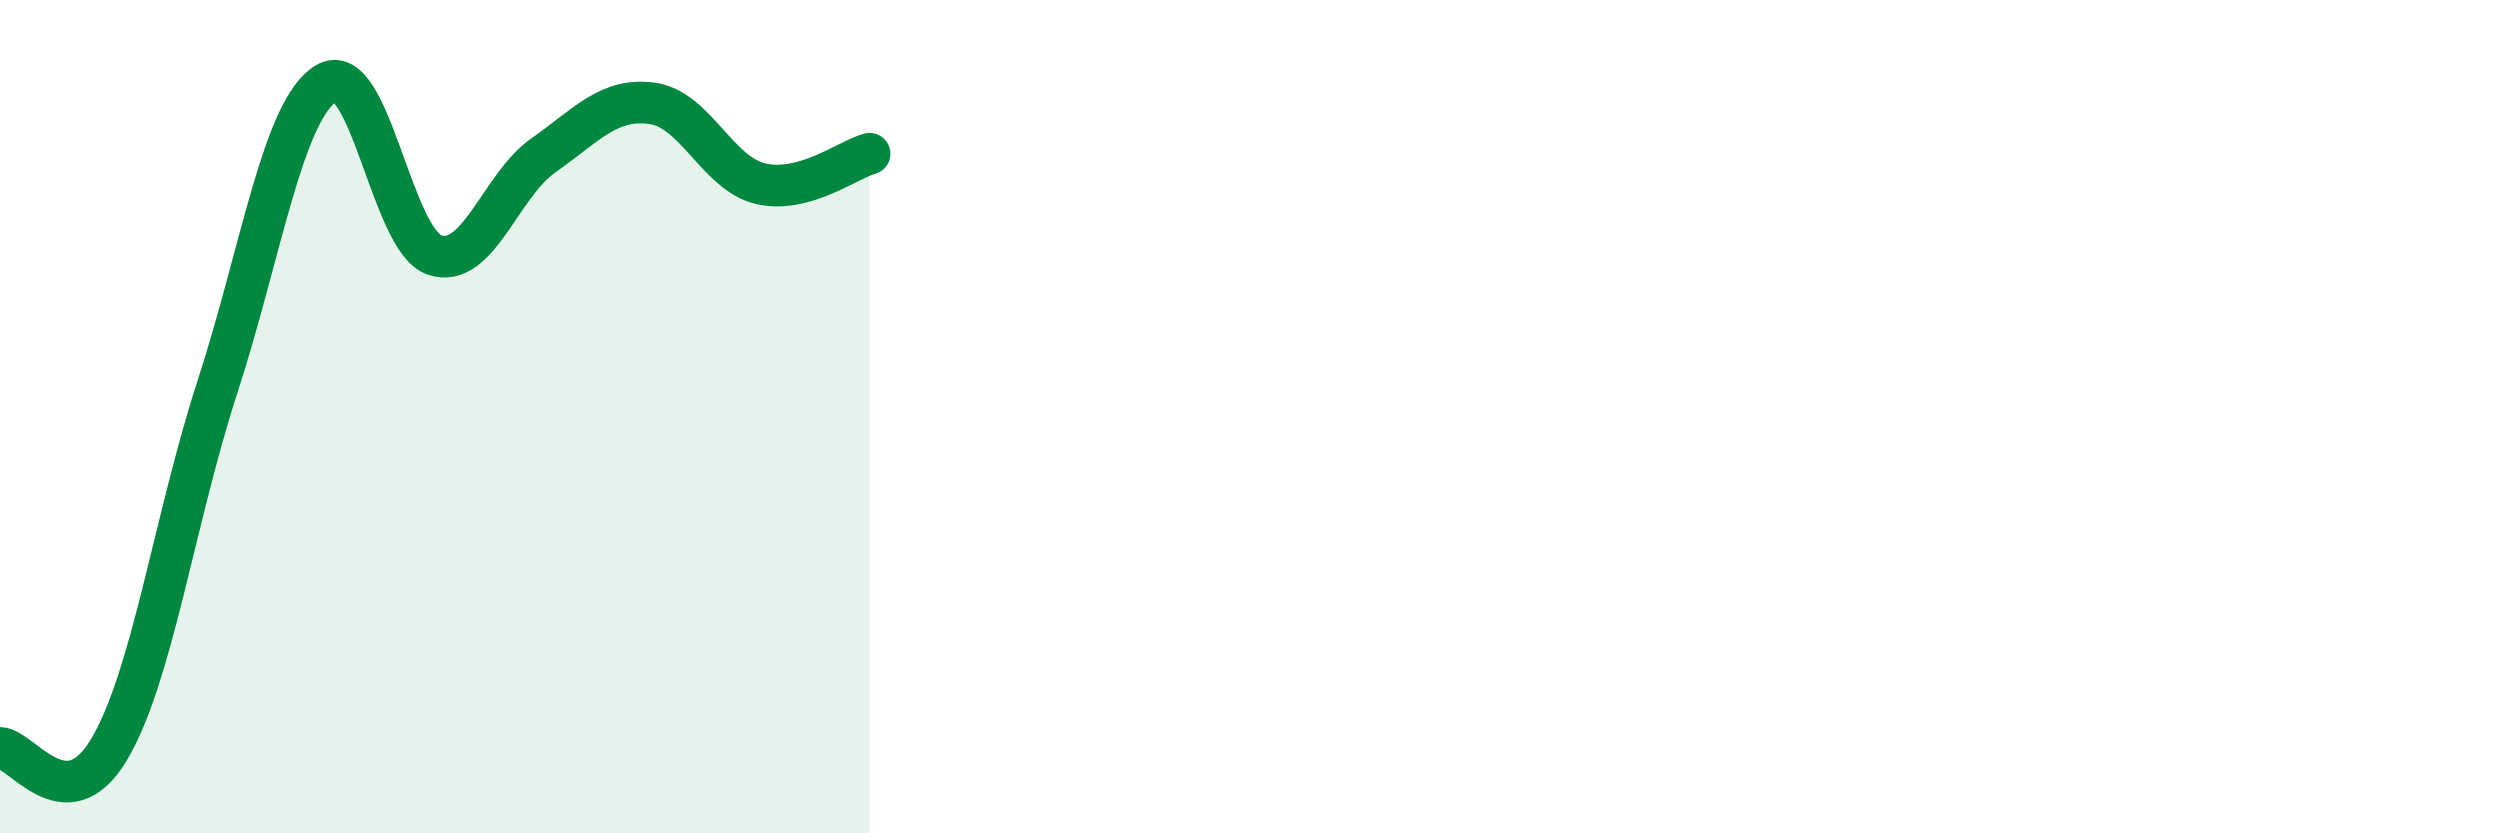
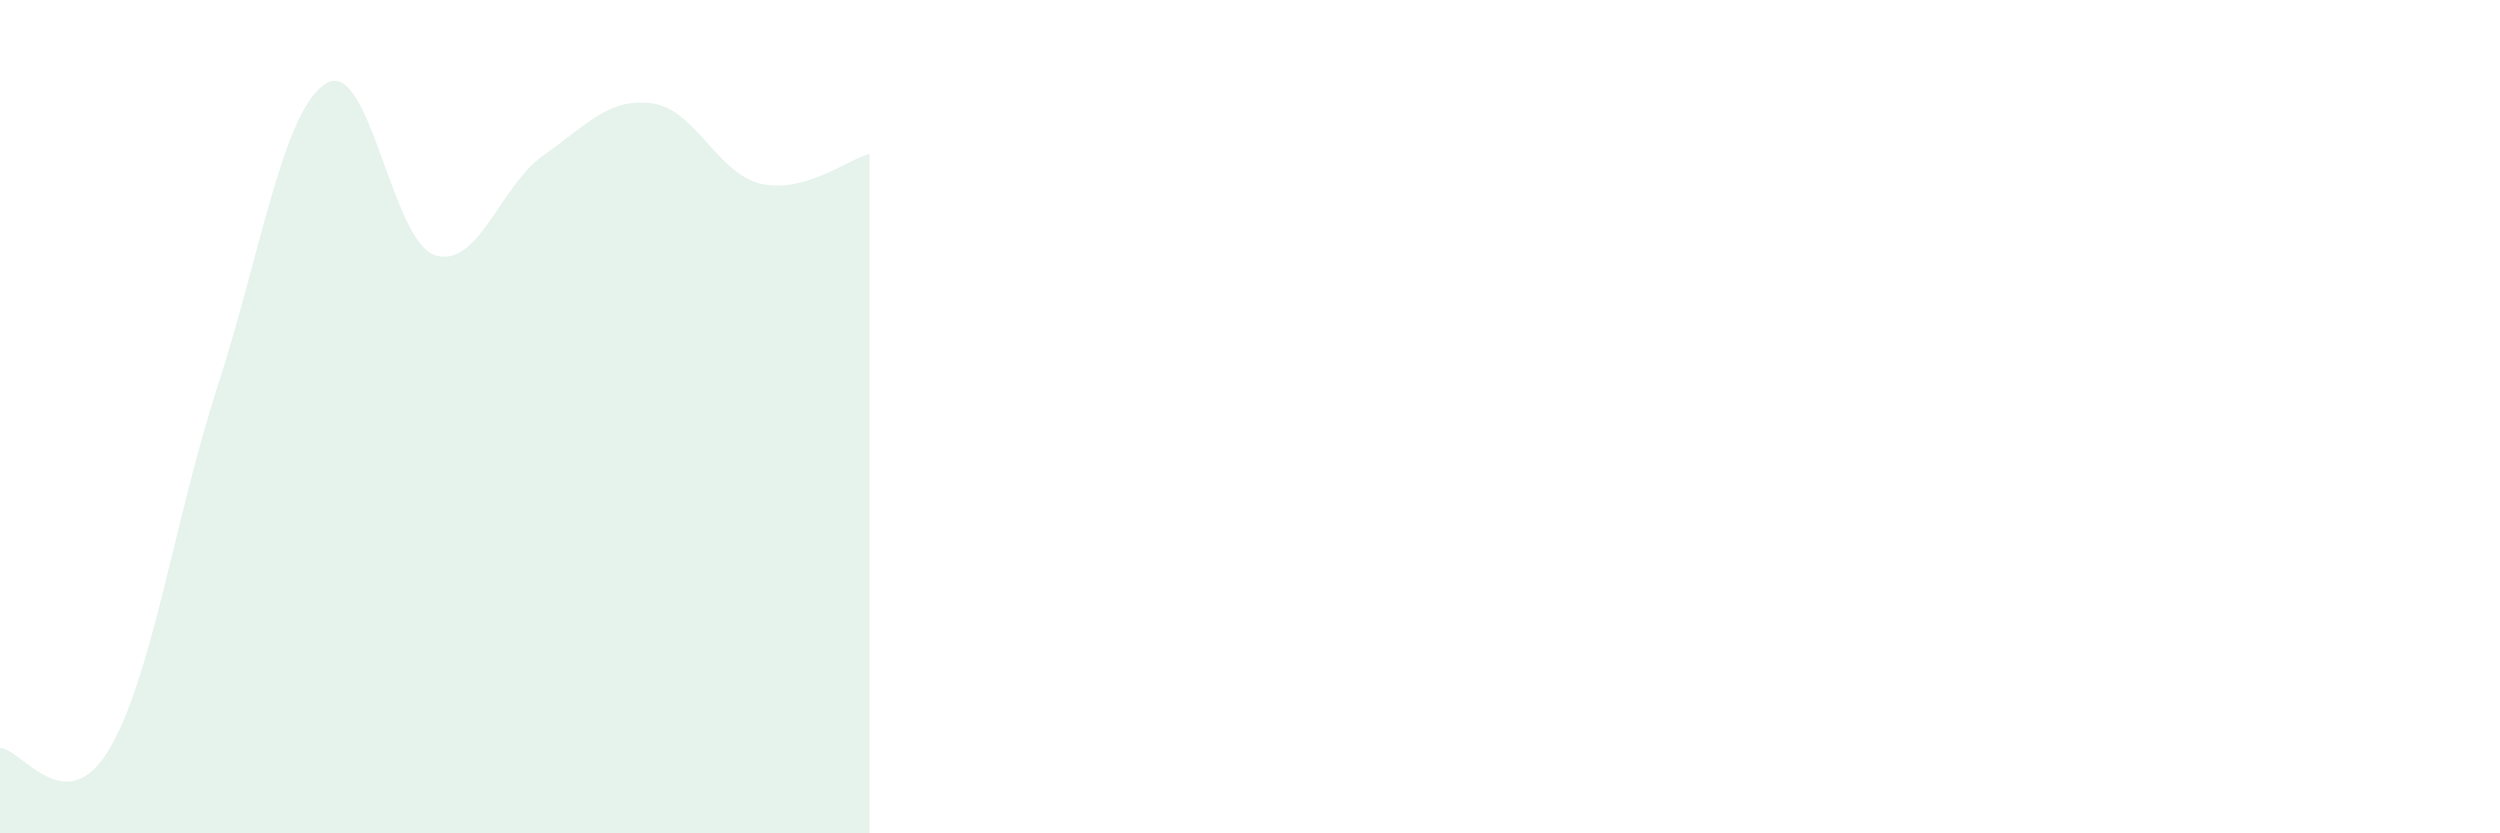
<svg xmlns="http://www.w3.org/2000/svg" width="60" height="20" viewBox="0 0 60 20">
  <path d="M 0,17.95 C 0.52,17.96 1.57,19.73 2.61,18 C 3.65,16.27 4.18,12.48 5.22,9.28 C 6.26,6.08 6.79,2.63 7.83,2 C 8.87,1.37 9.39,5.77 10.43,6.12 C 11.47,6.47 12,4.46 13.04,3.73 C 14.08,3 14.61,2.34 15.65,2.48 C 16.69,2.62 17.22,4.17 18.26,4.41 C 19.3,4.65 20.35,3.83 20.87,3.69L20.87 20L0 20Z" fill="#008740" opacity="0.1" stroke-linecap="round" stroke-linejoin="round" />
-   <path d="M 0,17.95 C 0.52,17.96 1.57,19.73 2.61,18 C 3.65,16.27 4.18,12.48 5.22,9.28 C 6.26,6.08 6.79,2.63 7.83,2 C 8.87,1.37 9.39,5.77 10.43,6.12 C 11.47,6.47 12,4.46 13.04,3.73 C 14.08,3 14.61,2.34 15.65,2.48 C 16.69,2.62 17.22,4.17 18.26,4.41 C 19.3,4.65 20.35,3.83 20.87,3.69" stroke="#008740" stroke-width="1" fill="none" stroke-linecap="round" stroke-linejoin="round" />
</svg>